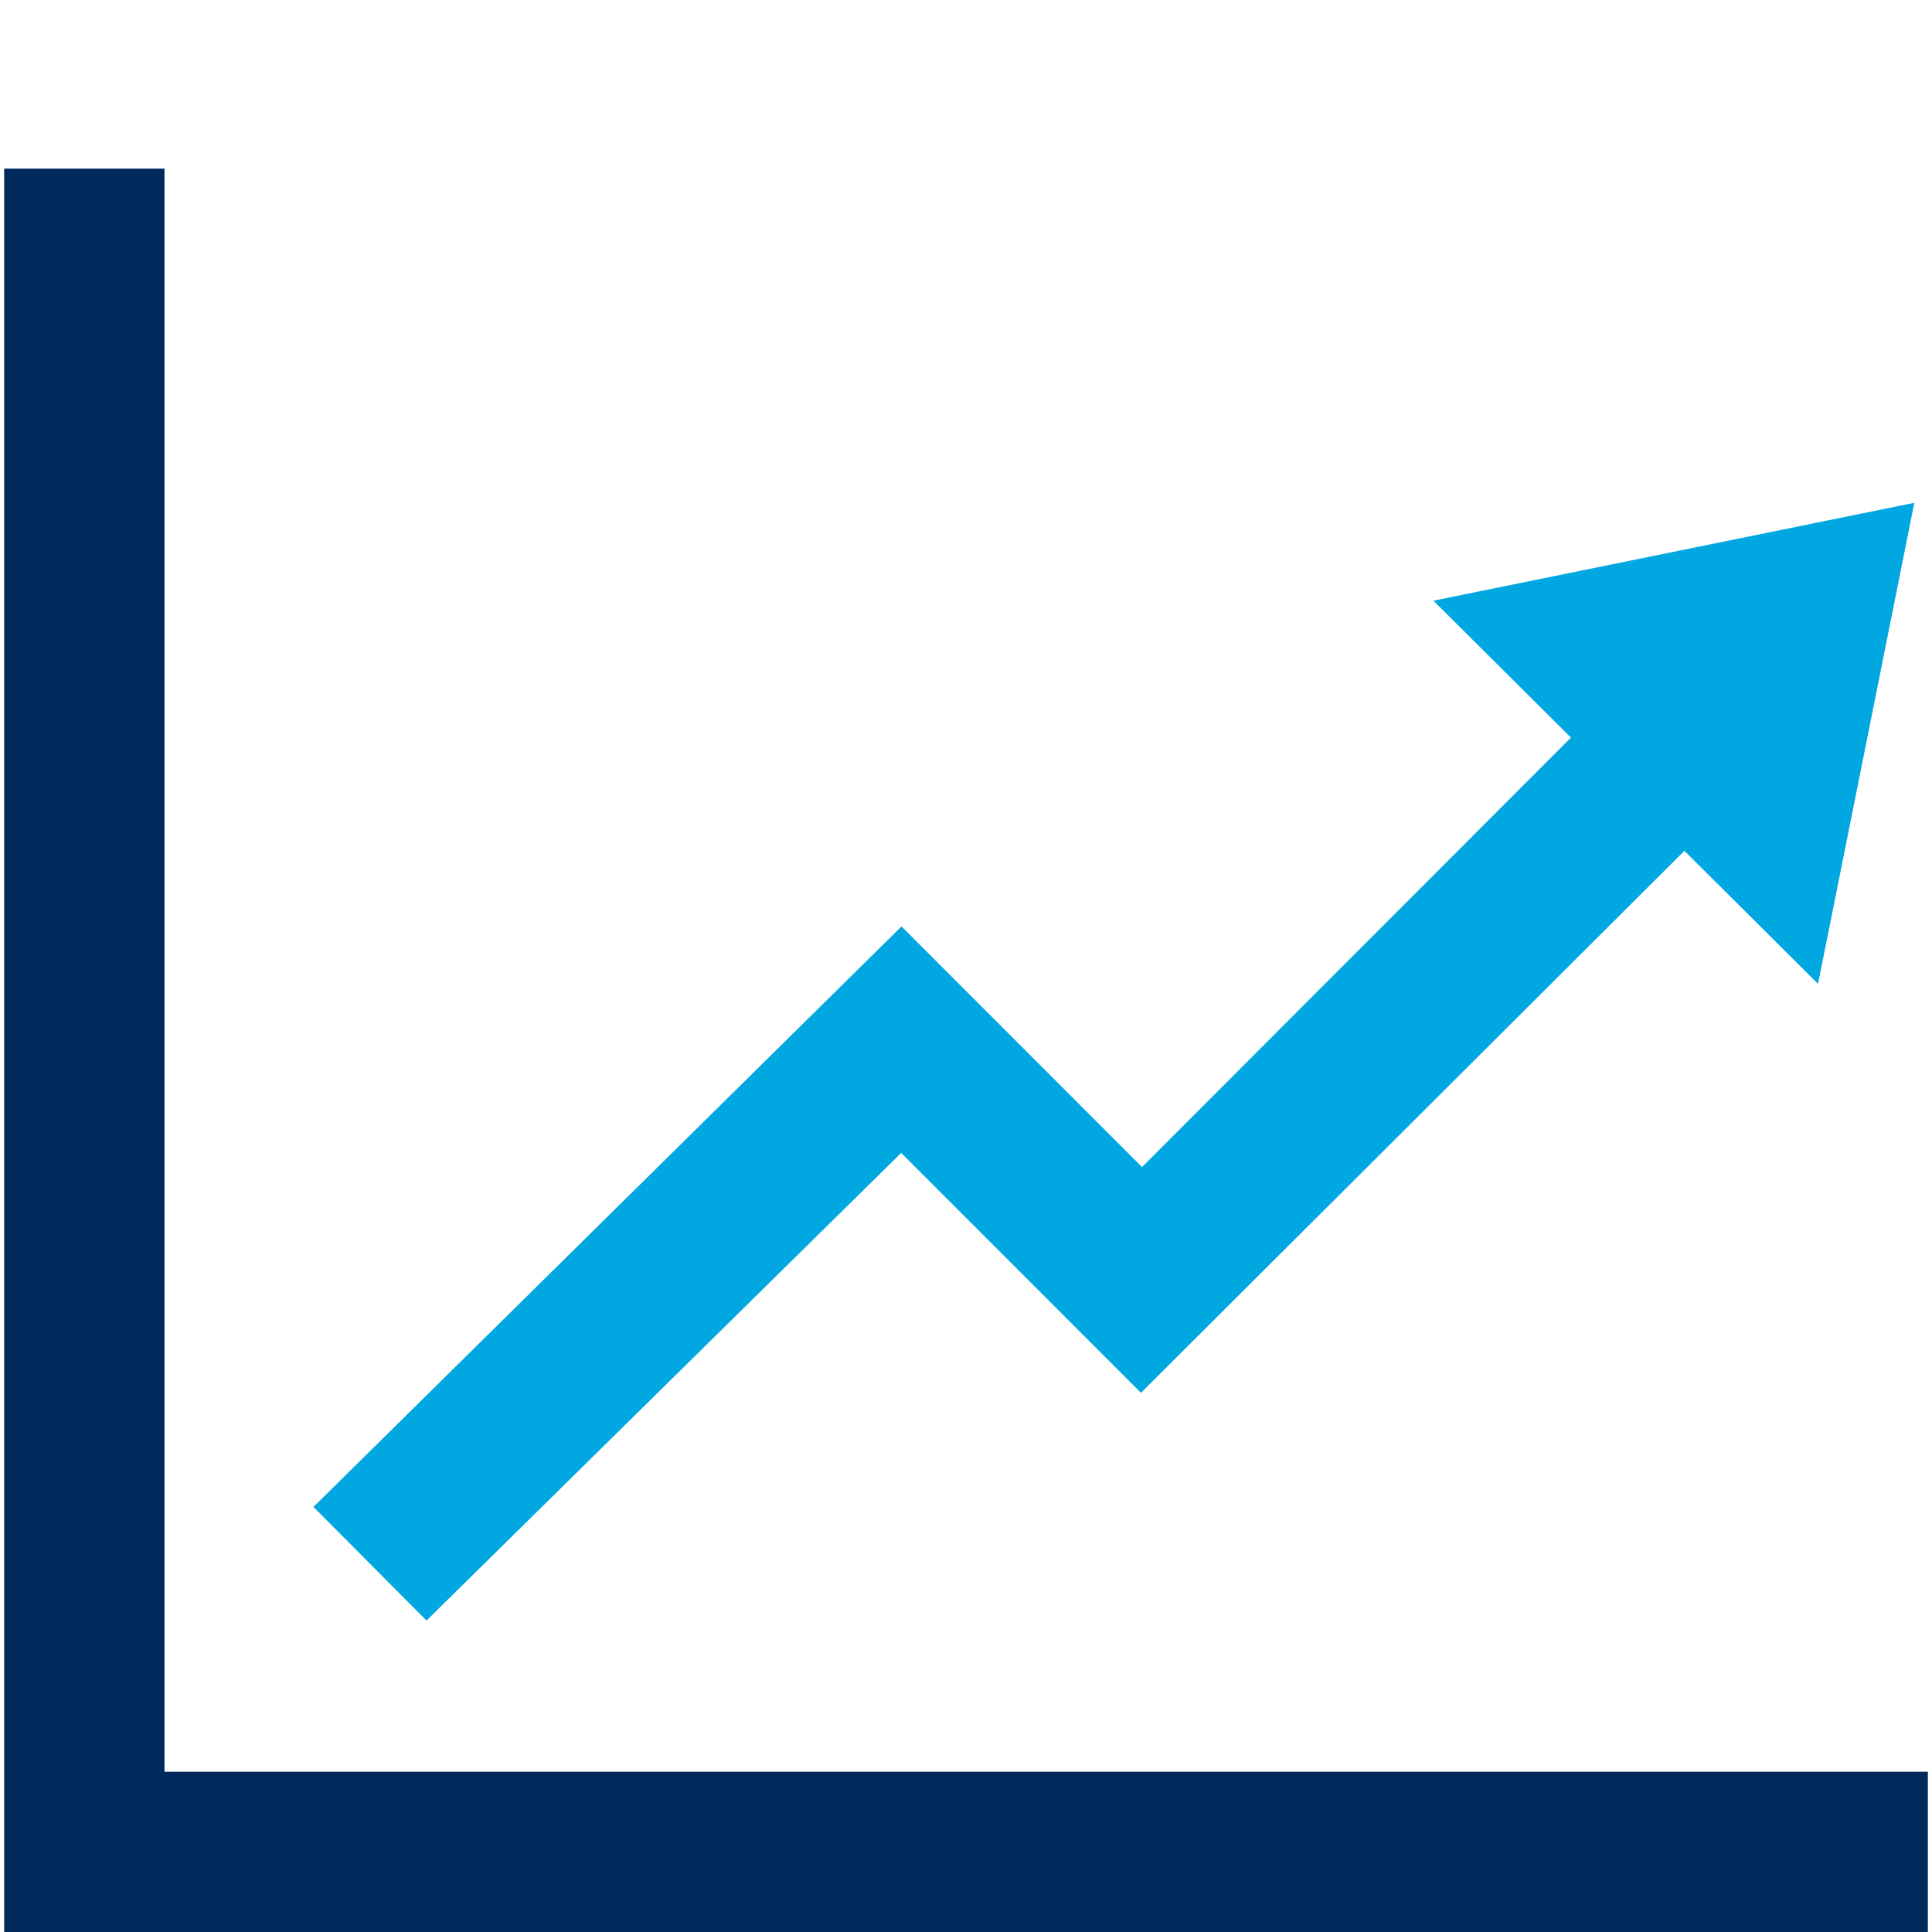
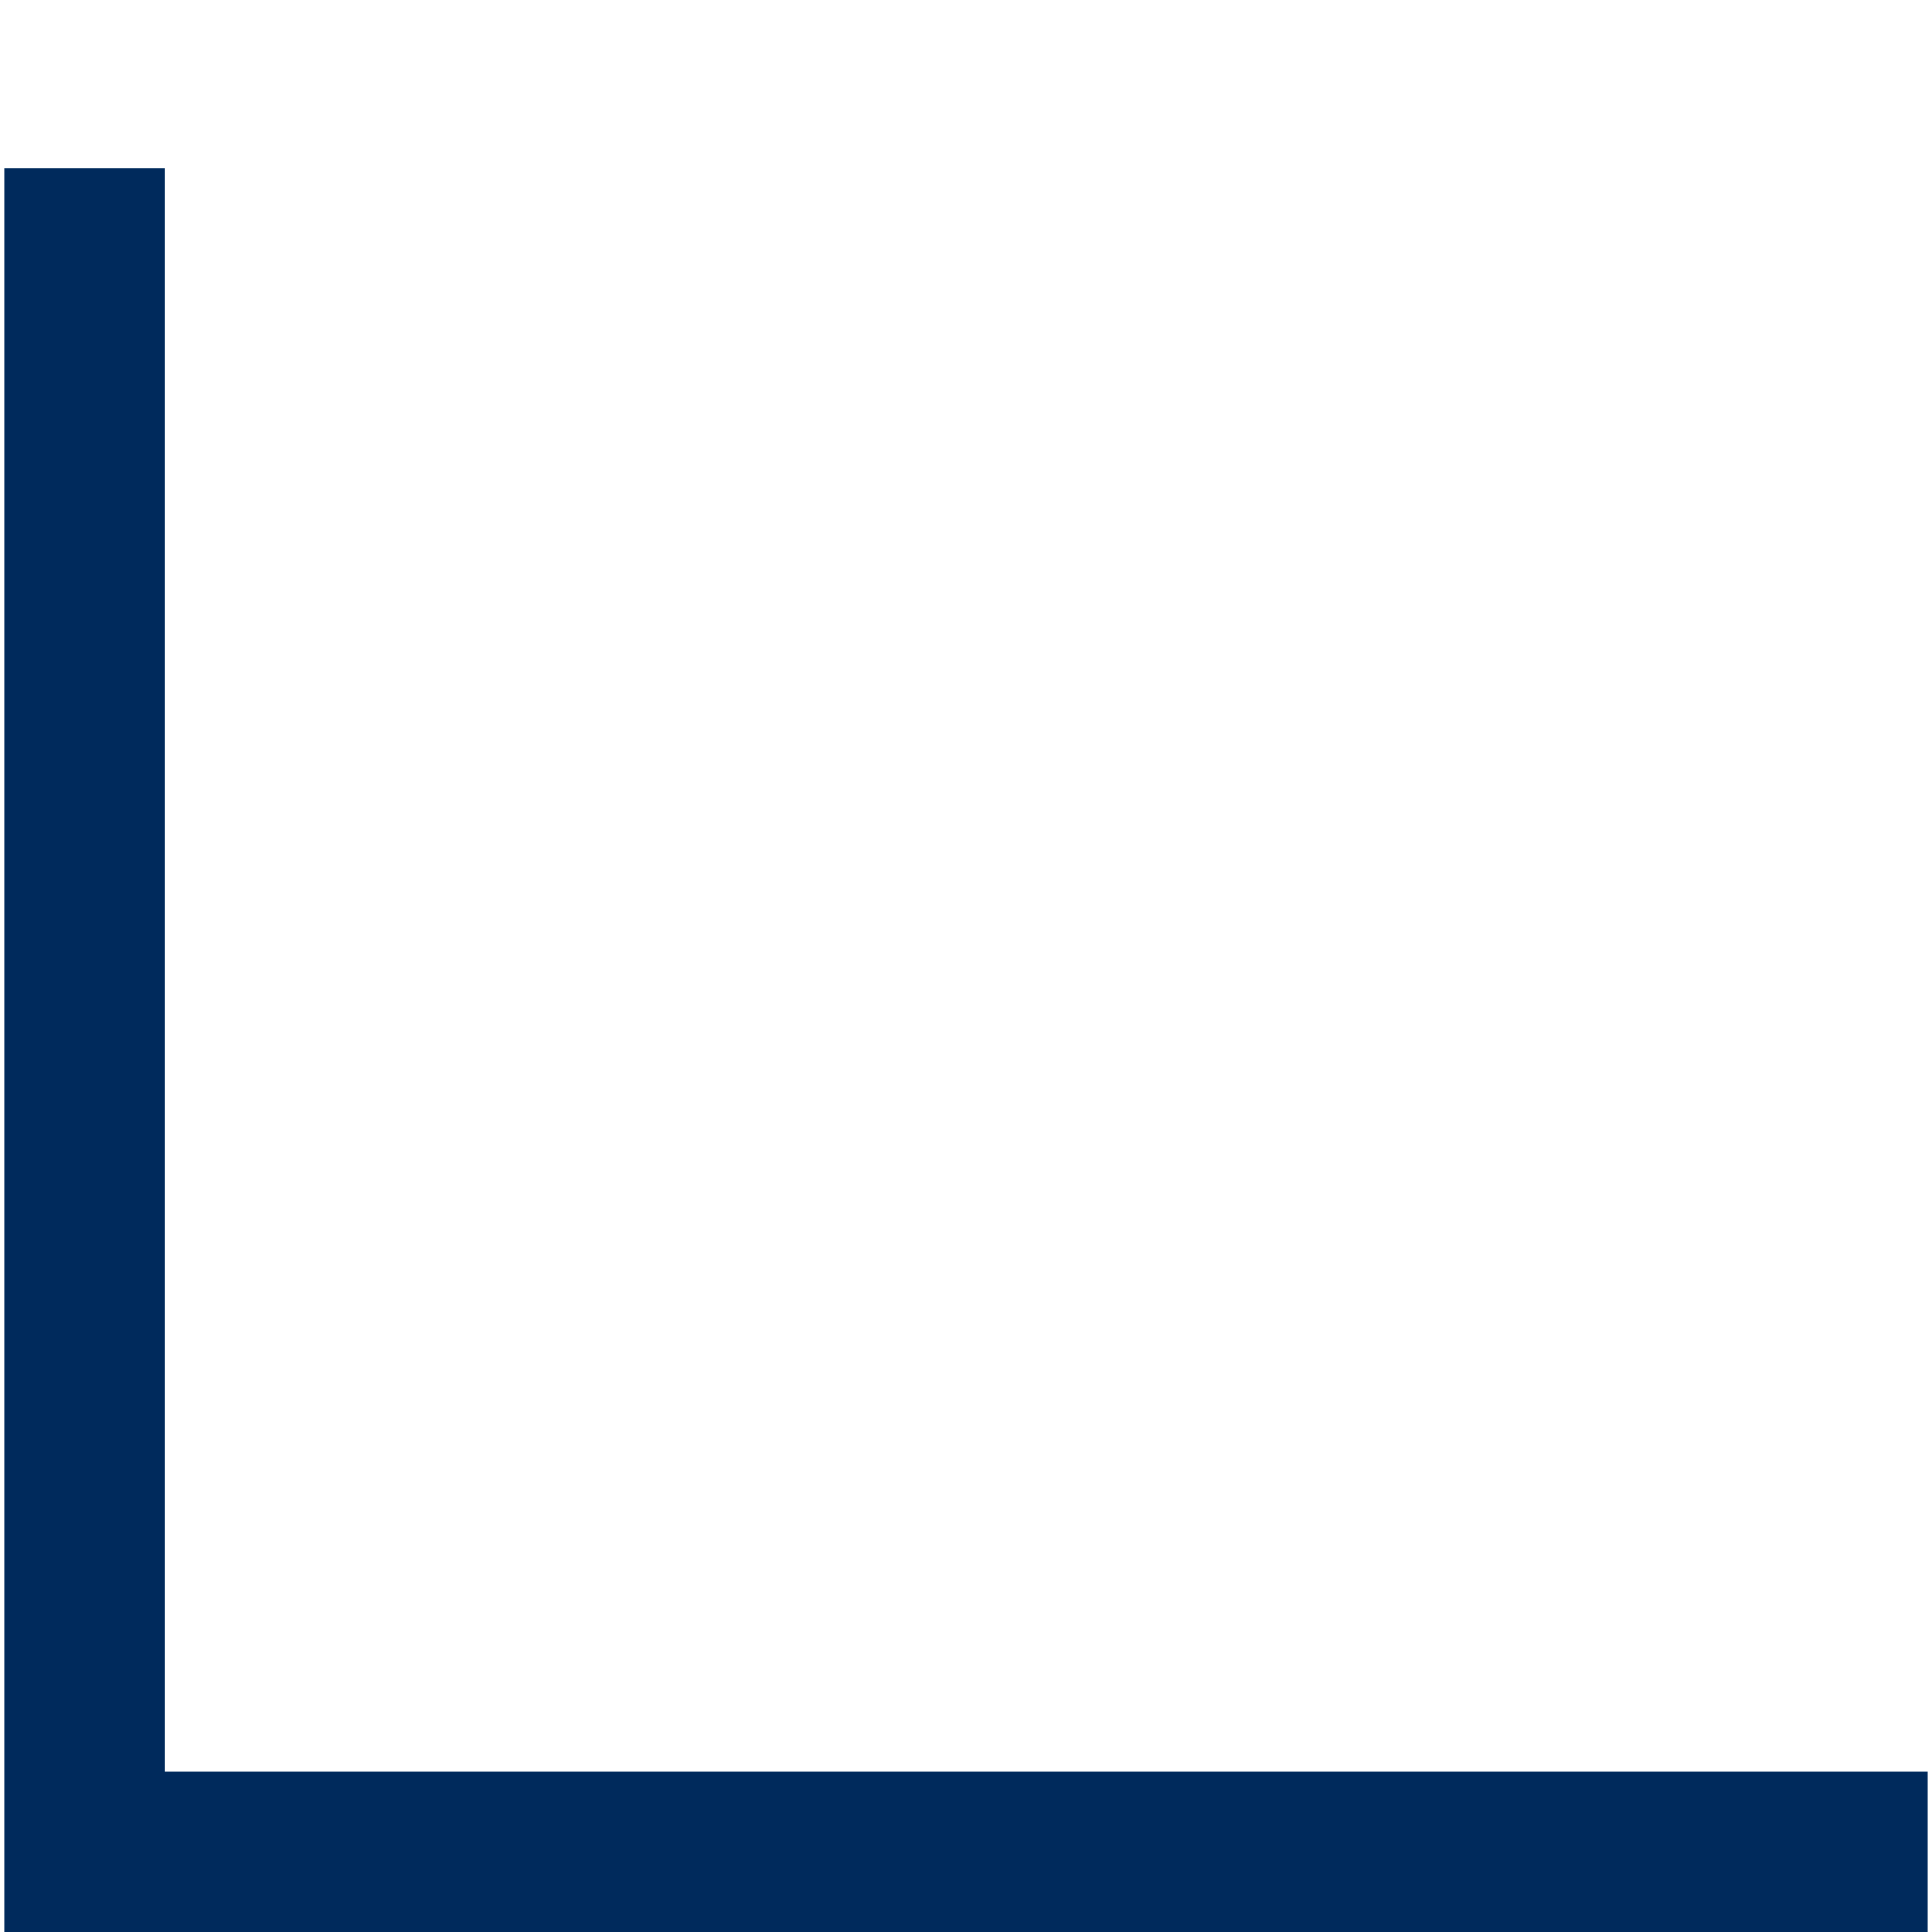
<svg xmlns="http://www.w3.org/2000/svg" version="1.1" id="Layer_1" x="0px" y="0px" width="60px" height="60px" viewBox="0 0 60 60" enable-background="new 0 0 60 60" xml:space="preserve">
-   <path fill="#002A5C" d="M59.871,55.022V60H0.129V5.236h4.979v49.786H59.871z" />
-   <polygon fill="#00A7E1" points="59.451,15.615 44.516,18.655 48.787,22.907 35.467,36.244 27.997,28.771 9.735,46.799   13.246,50.328 27.987,35.805 35.434,43.254 52.311,26.423 56.461,30.555 " />
+   <path fill="#002A5C" d="M59.871,55.022V60H0.129V5.236h4.979v49.786z" />
</svg>